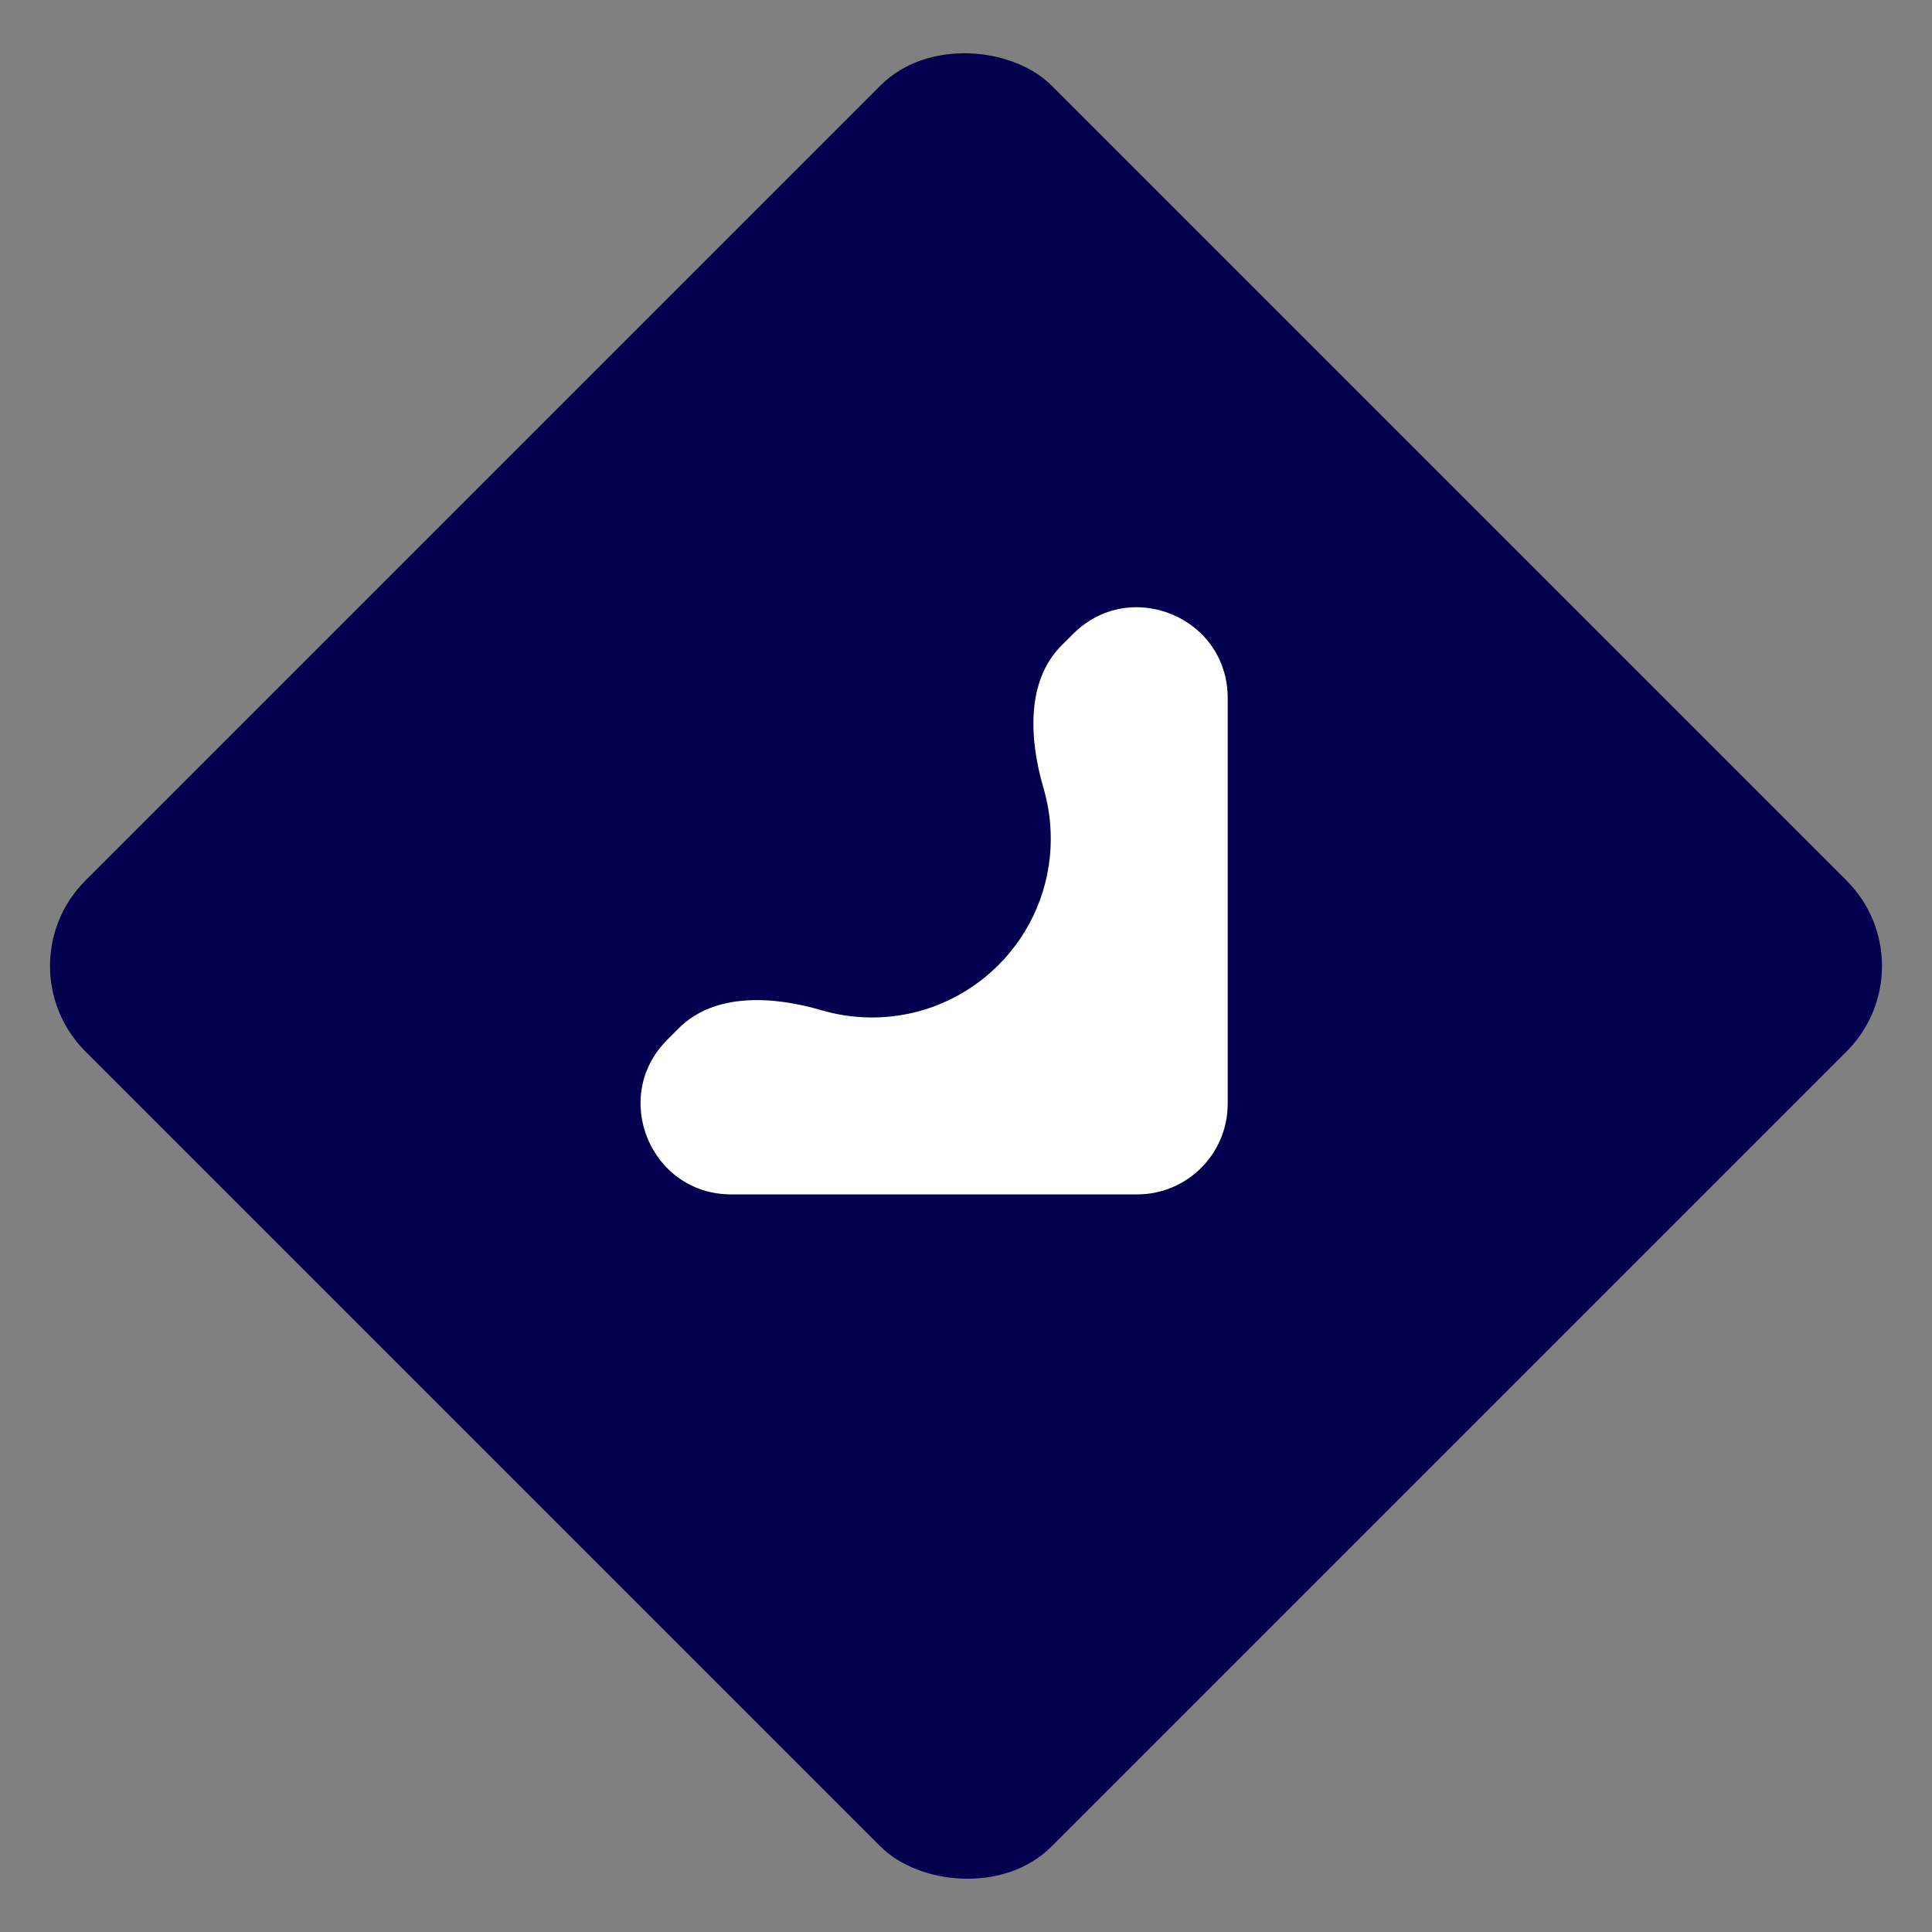
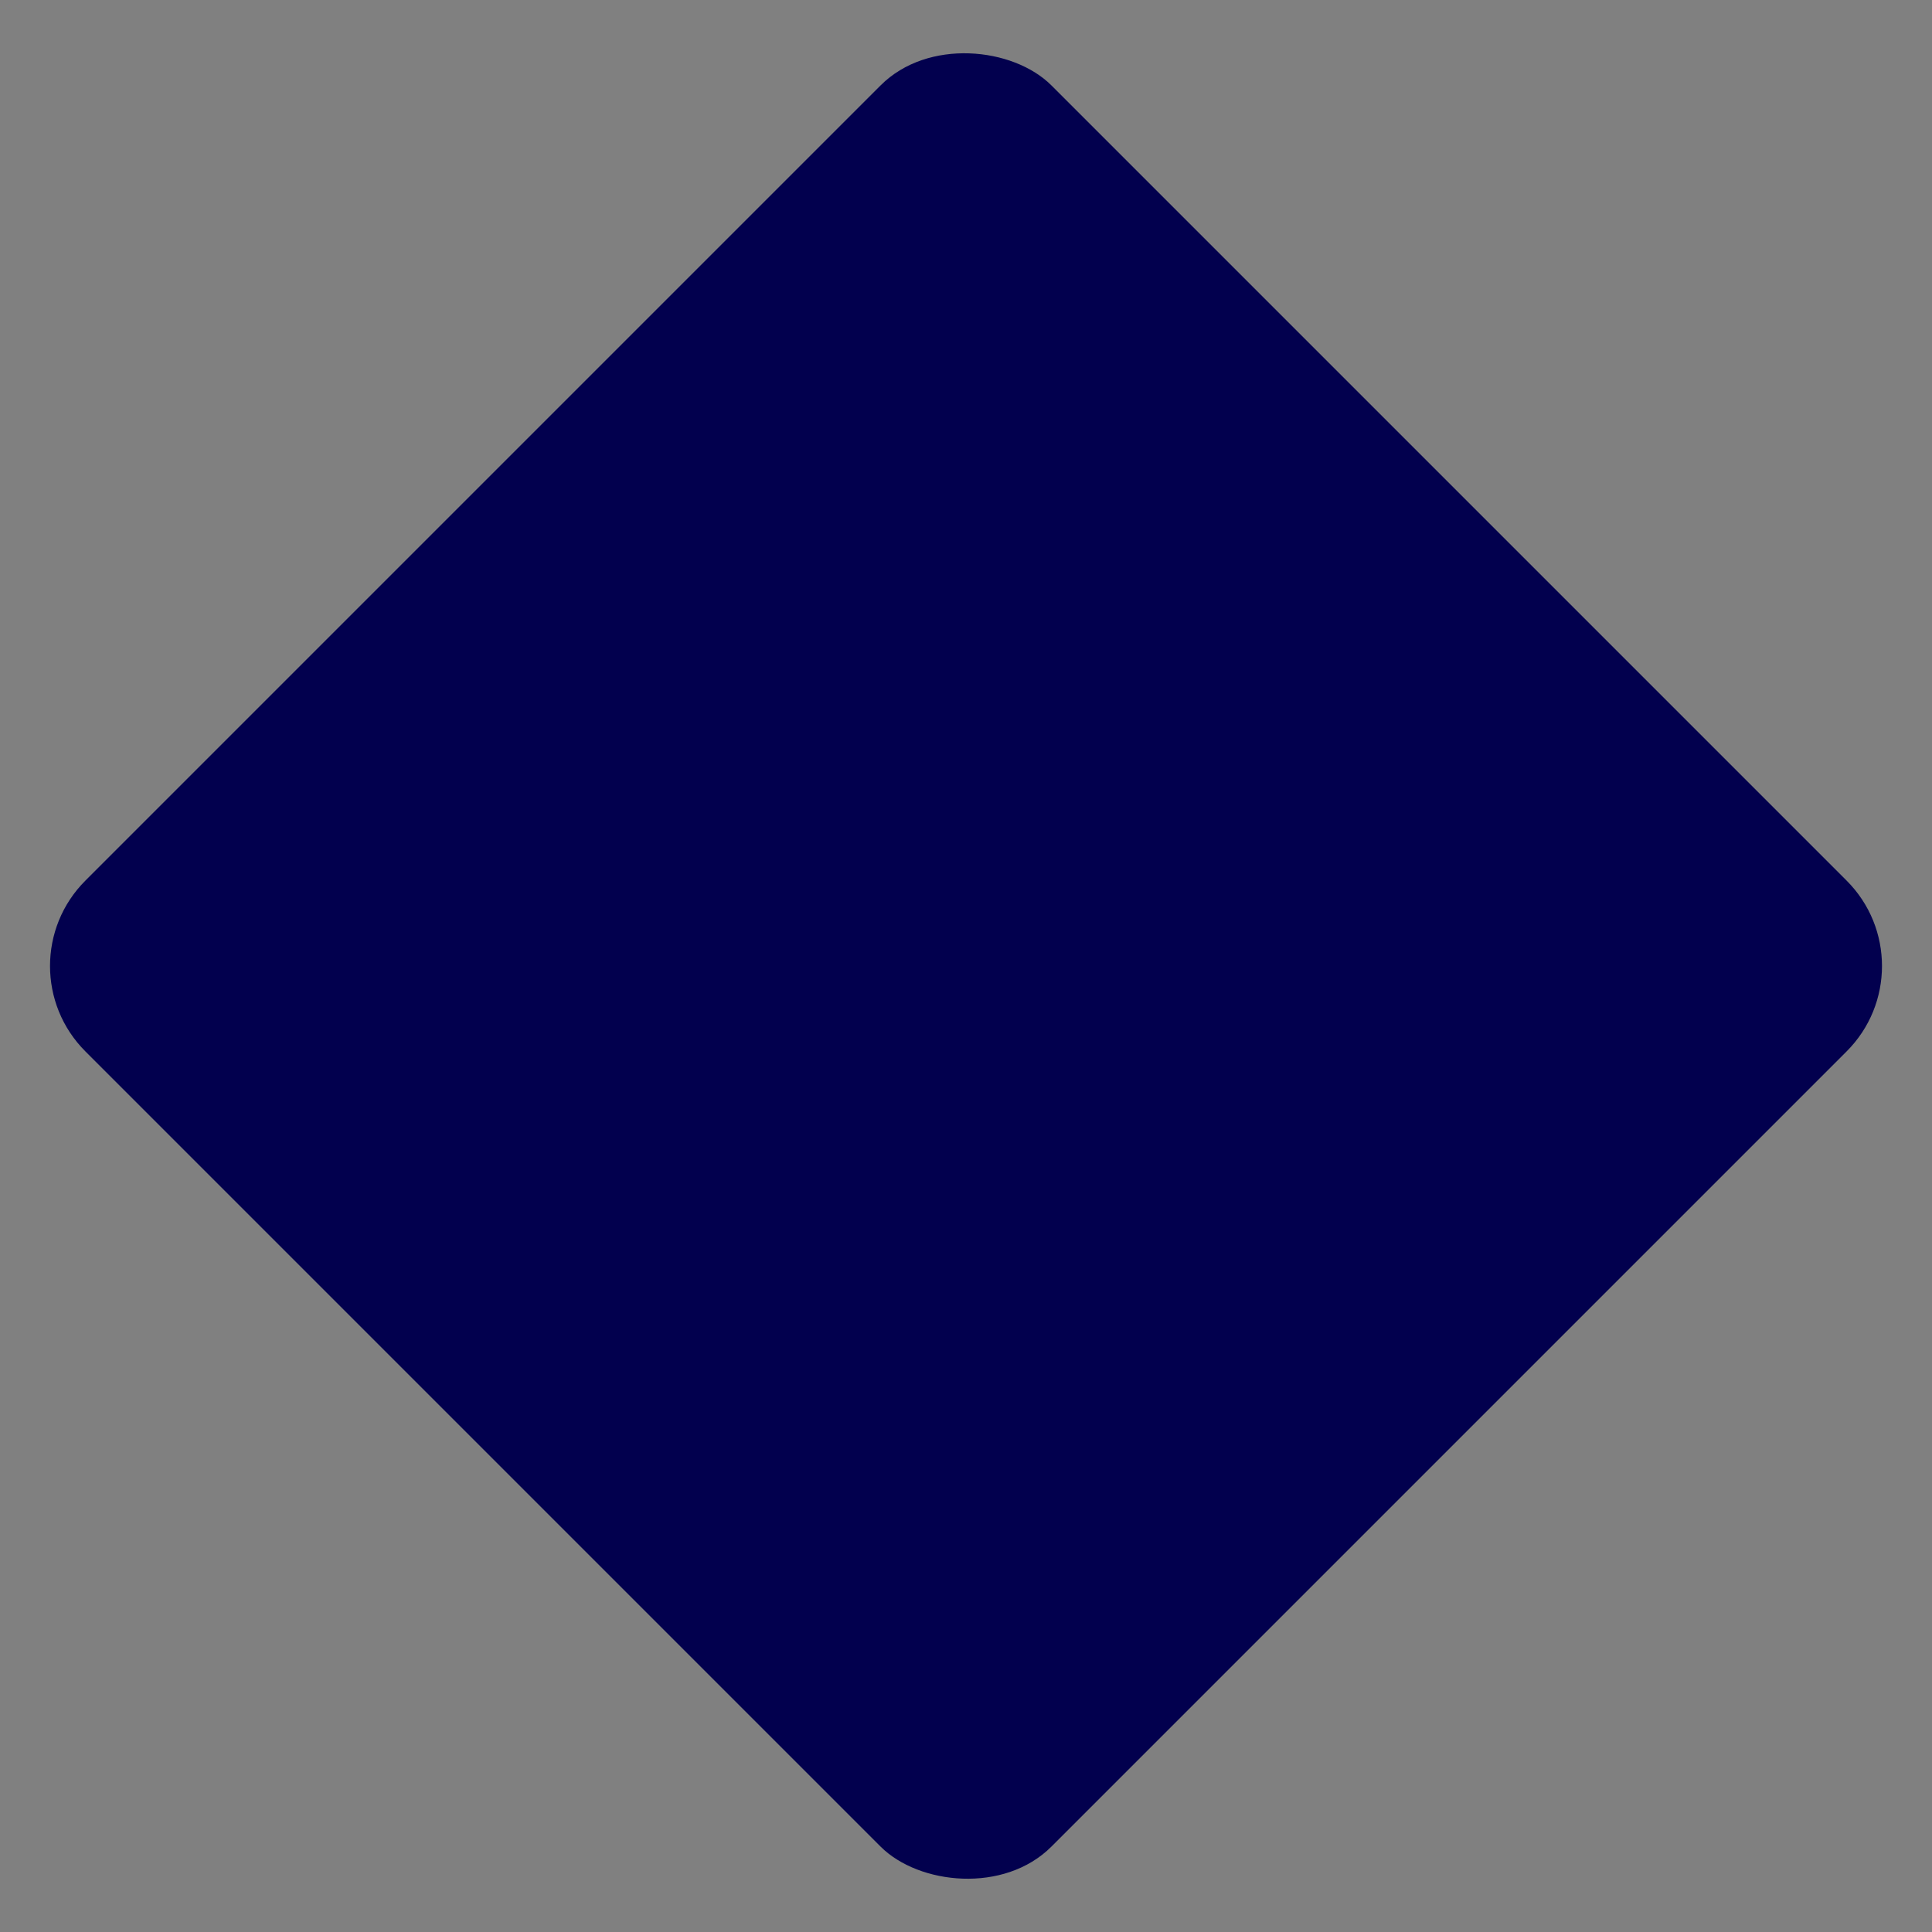
<svg xmlns="http://www.w3.org/2000/svg" width="64" height="64" viewBox="0 0 64 64" fill="none">
  <rect x="0" y="0" width="64" height="64" fill="#808080" stroke="none" />
  <rect y="32" width="45.255" height="45.255" rx="4" transform="rotate(-45 0 32)" fill="#02004E" />
-   <path fill-rule="evenodd" clip-rule="evenodd" d="M34.569 26.112C34.097 24.506 33.981 22.567 35.164 21.383L35.548 21C37.438 19.11 40.669 20.448 40.669 23.121L40.669 36.566C40.669 38.223 39.326 39.566 37.669 39.566L24.224 39.566C21.551 39.566 20.213 36.335 22.103 34.445L22.486 34.061C23.67 32.878 25.609 32.994 27.215 33.466C27.745 33.621 28.306 33.705 28.886 33.705C32.157 33.705 34.808 31.053 34.808 27.783C34.808 27.203 34.724 26.642 34.569 26.112Z" fill="white" />
</svg>